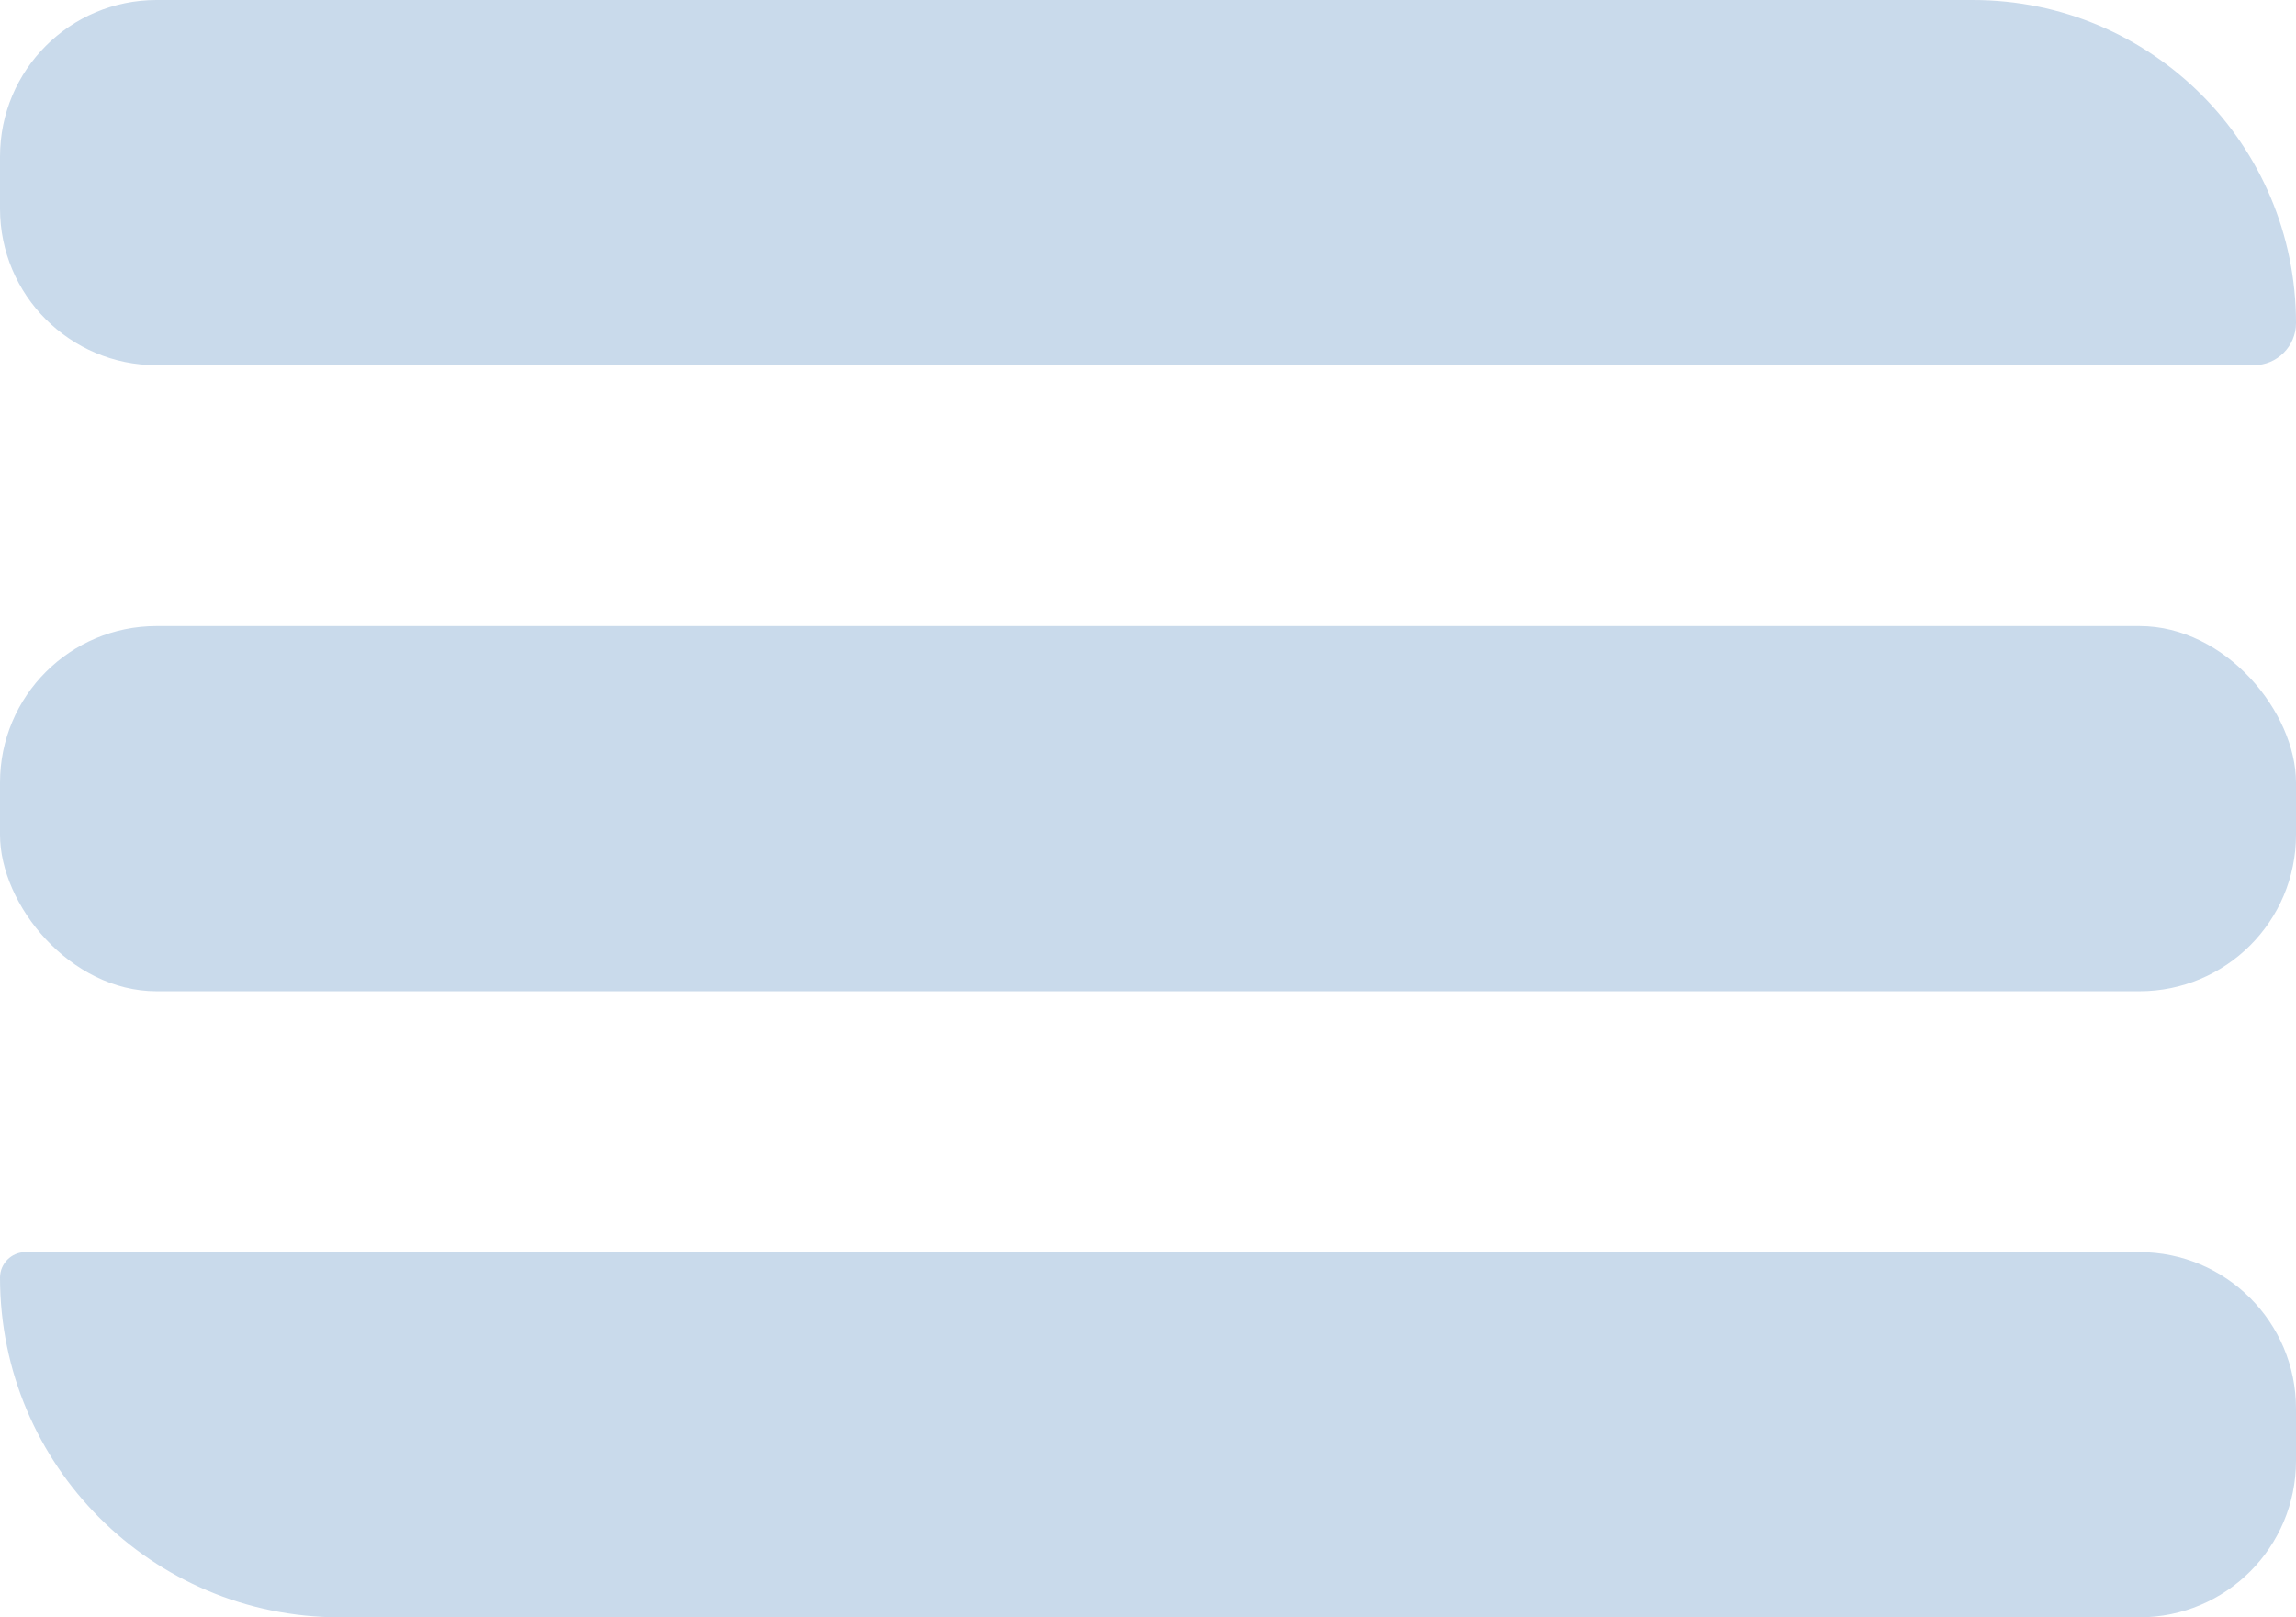
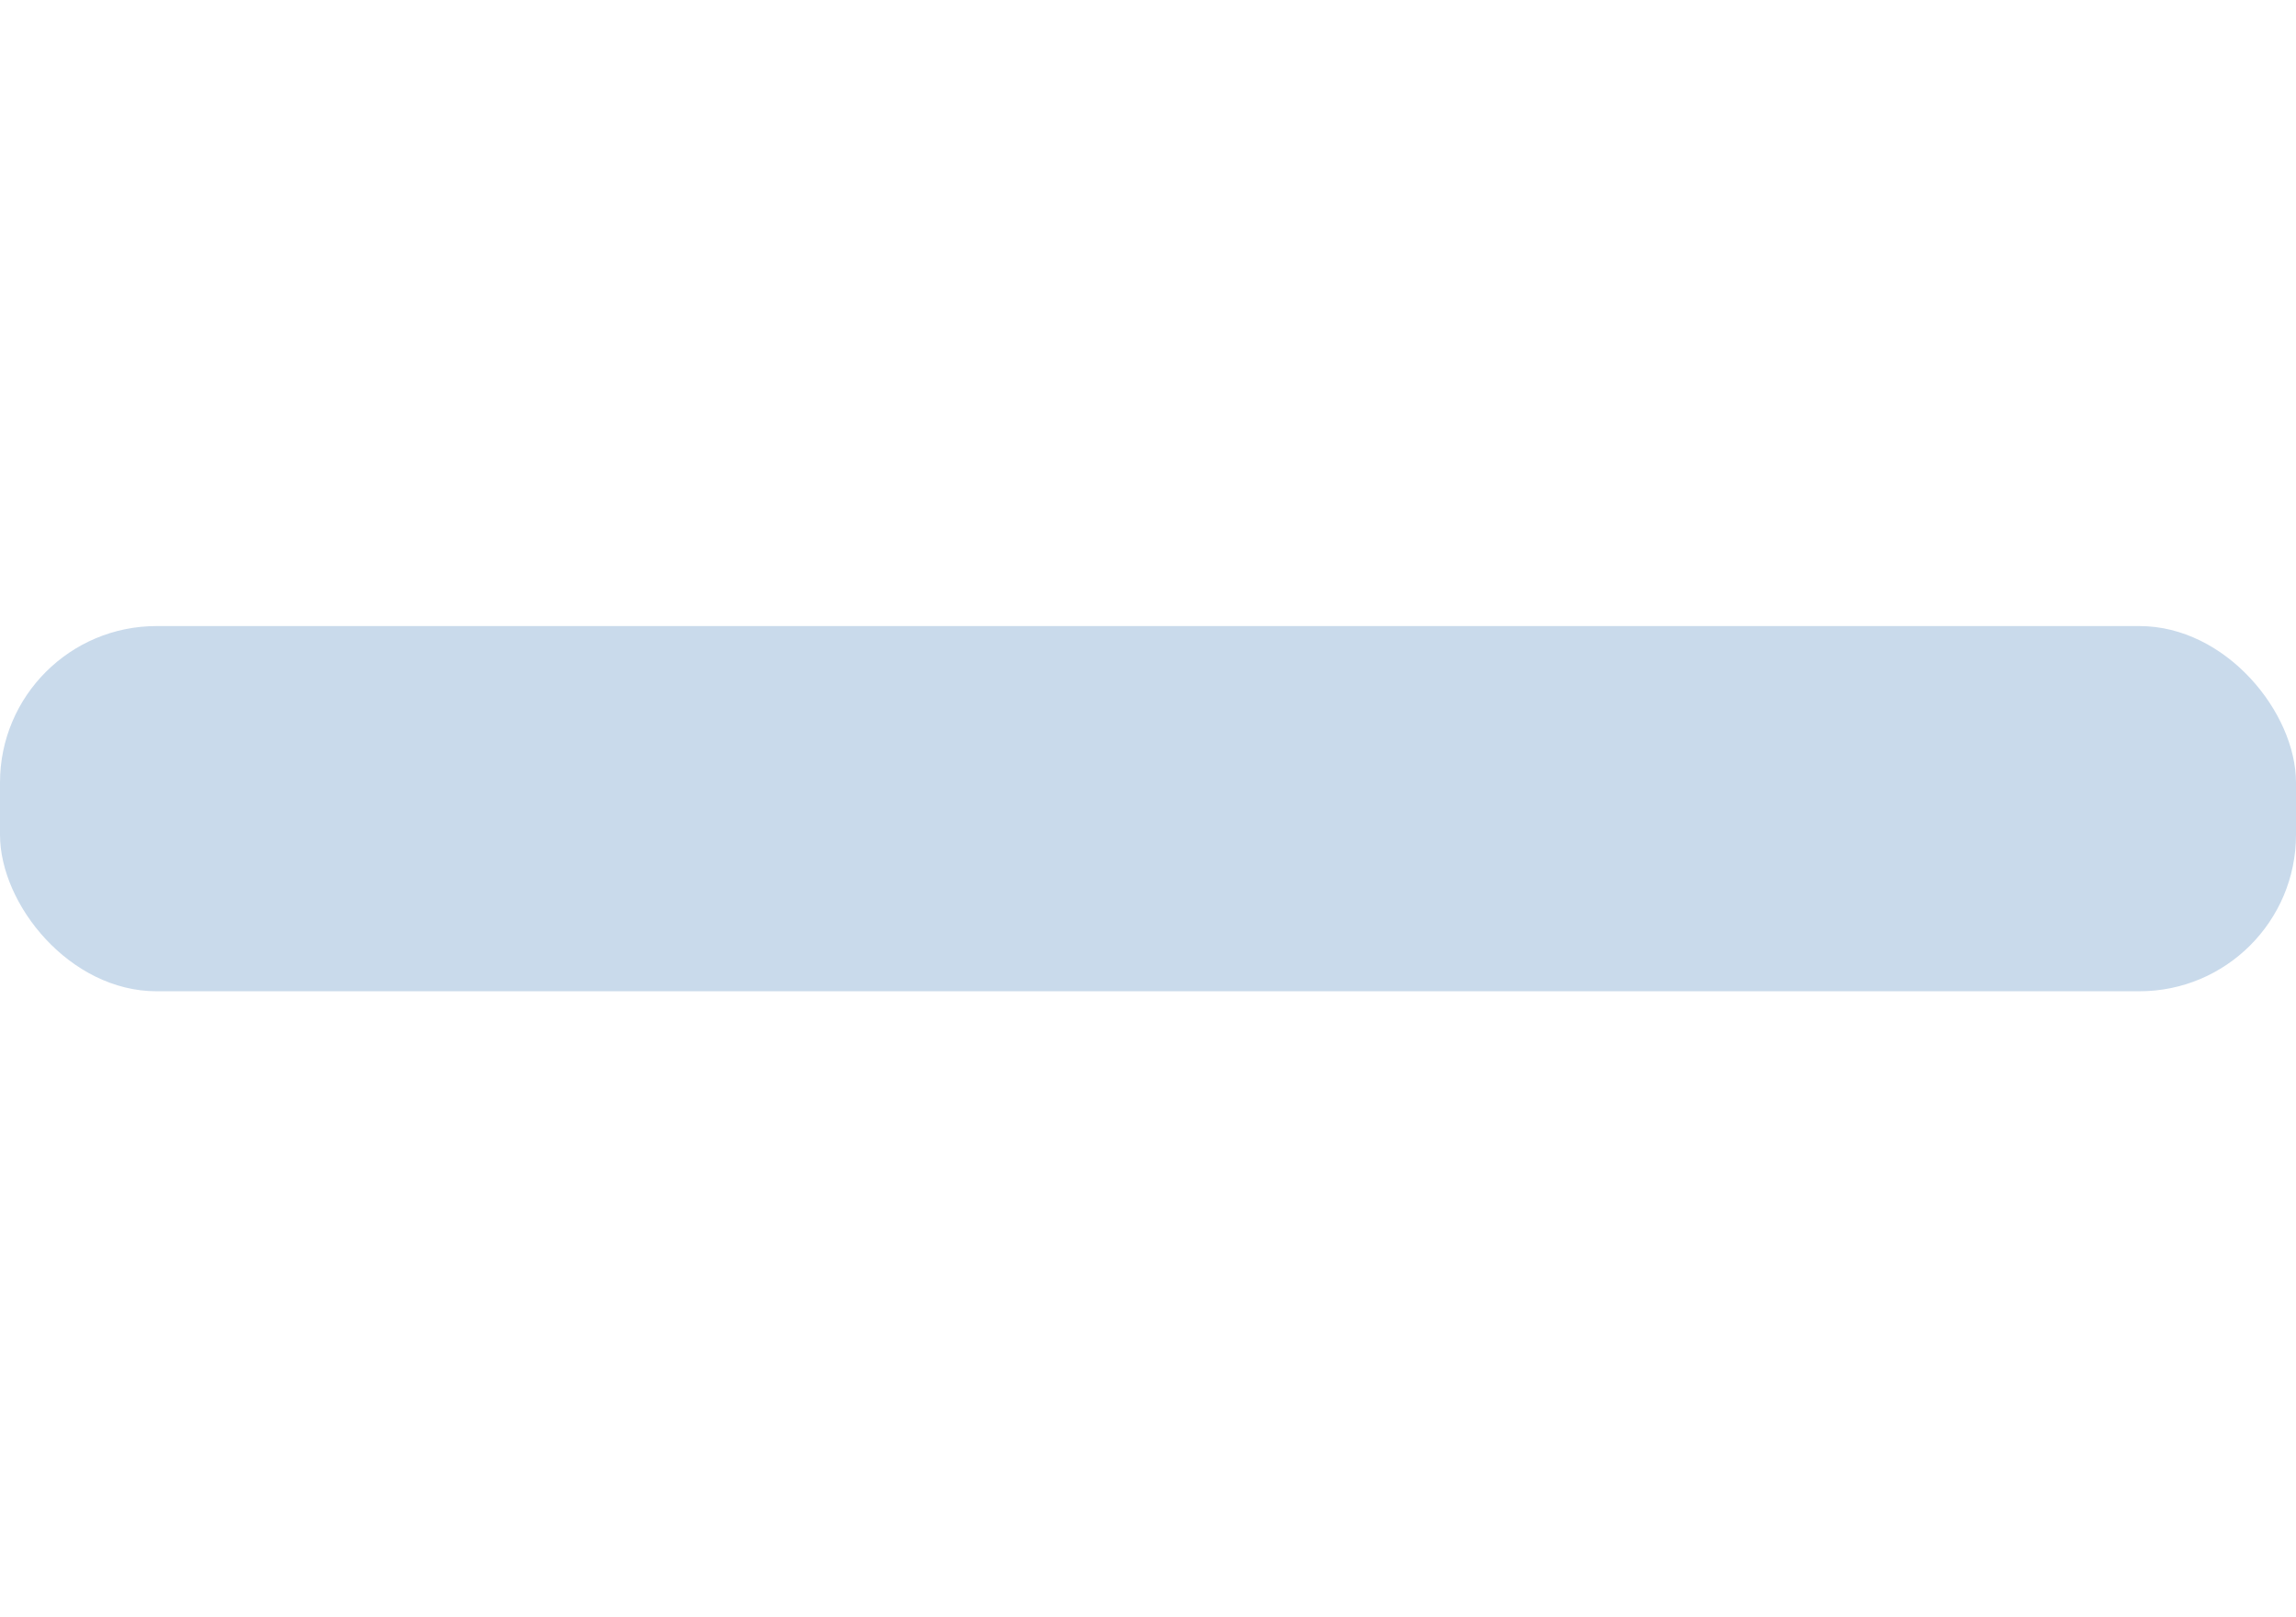
<svg xmlns="http://www.w3.org/2000/svg" width="44" height="31" viewBox="0 0 44 31" fill="none">
-   <path d="M0 3C0 1.343 1.343 0 3 0H37.808C41.228 0 44 2.772 44 6.192C44 6.638 43.638 7 43.192 7H3C1.343 7 0 5.657 0 4V3Z" fill="#C9DAEB" />
  <rect y="12" width="44" height="7" rx="3" fill="#C9DAEB" />
-   <path d="M0 24.488C0 24.219 0.219 24 0.488 24H41C42.657 24 44 25.343 44 27V28C44 29.657 42.657 31 41 31H6.512C2.915 31 0 28.085 0 24.488Z" fill="#C9DAEB" />
</svg>